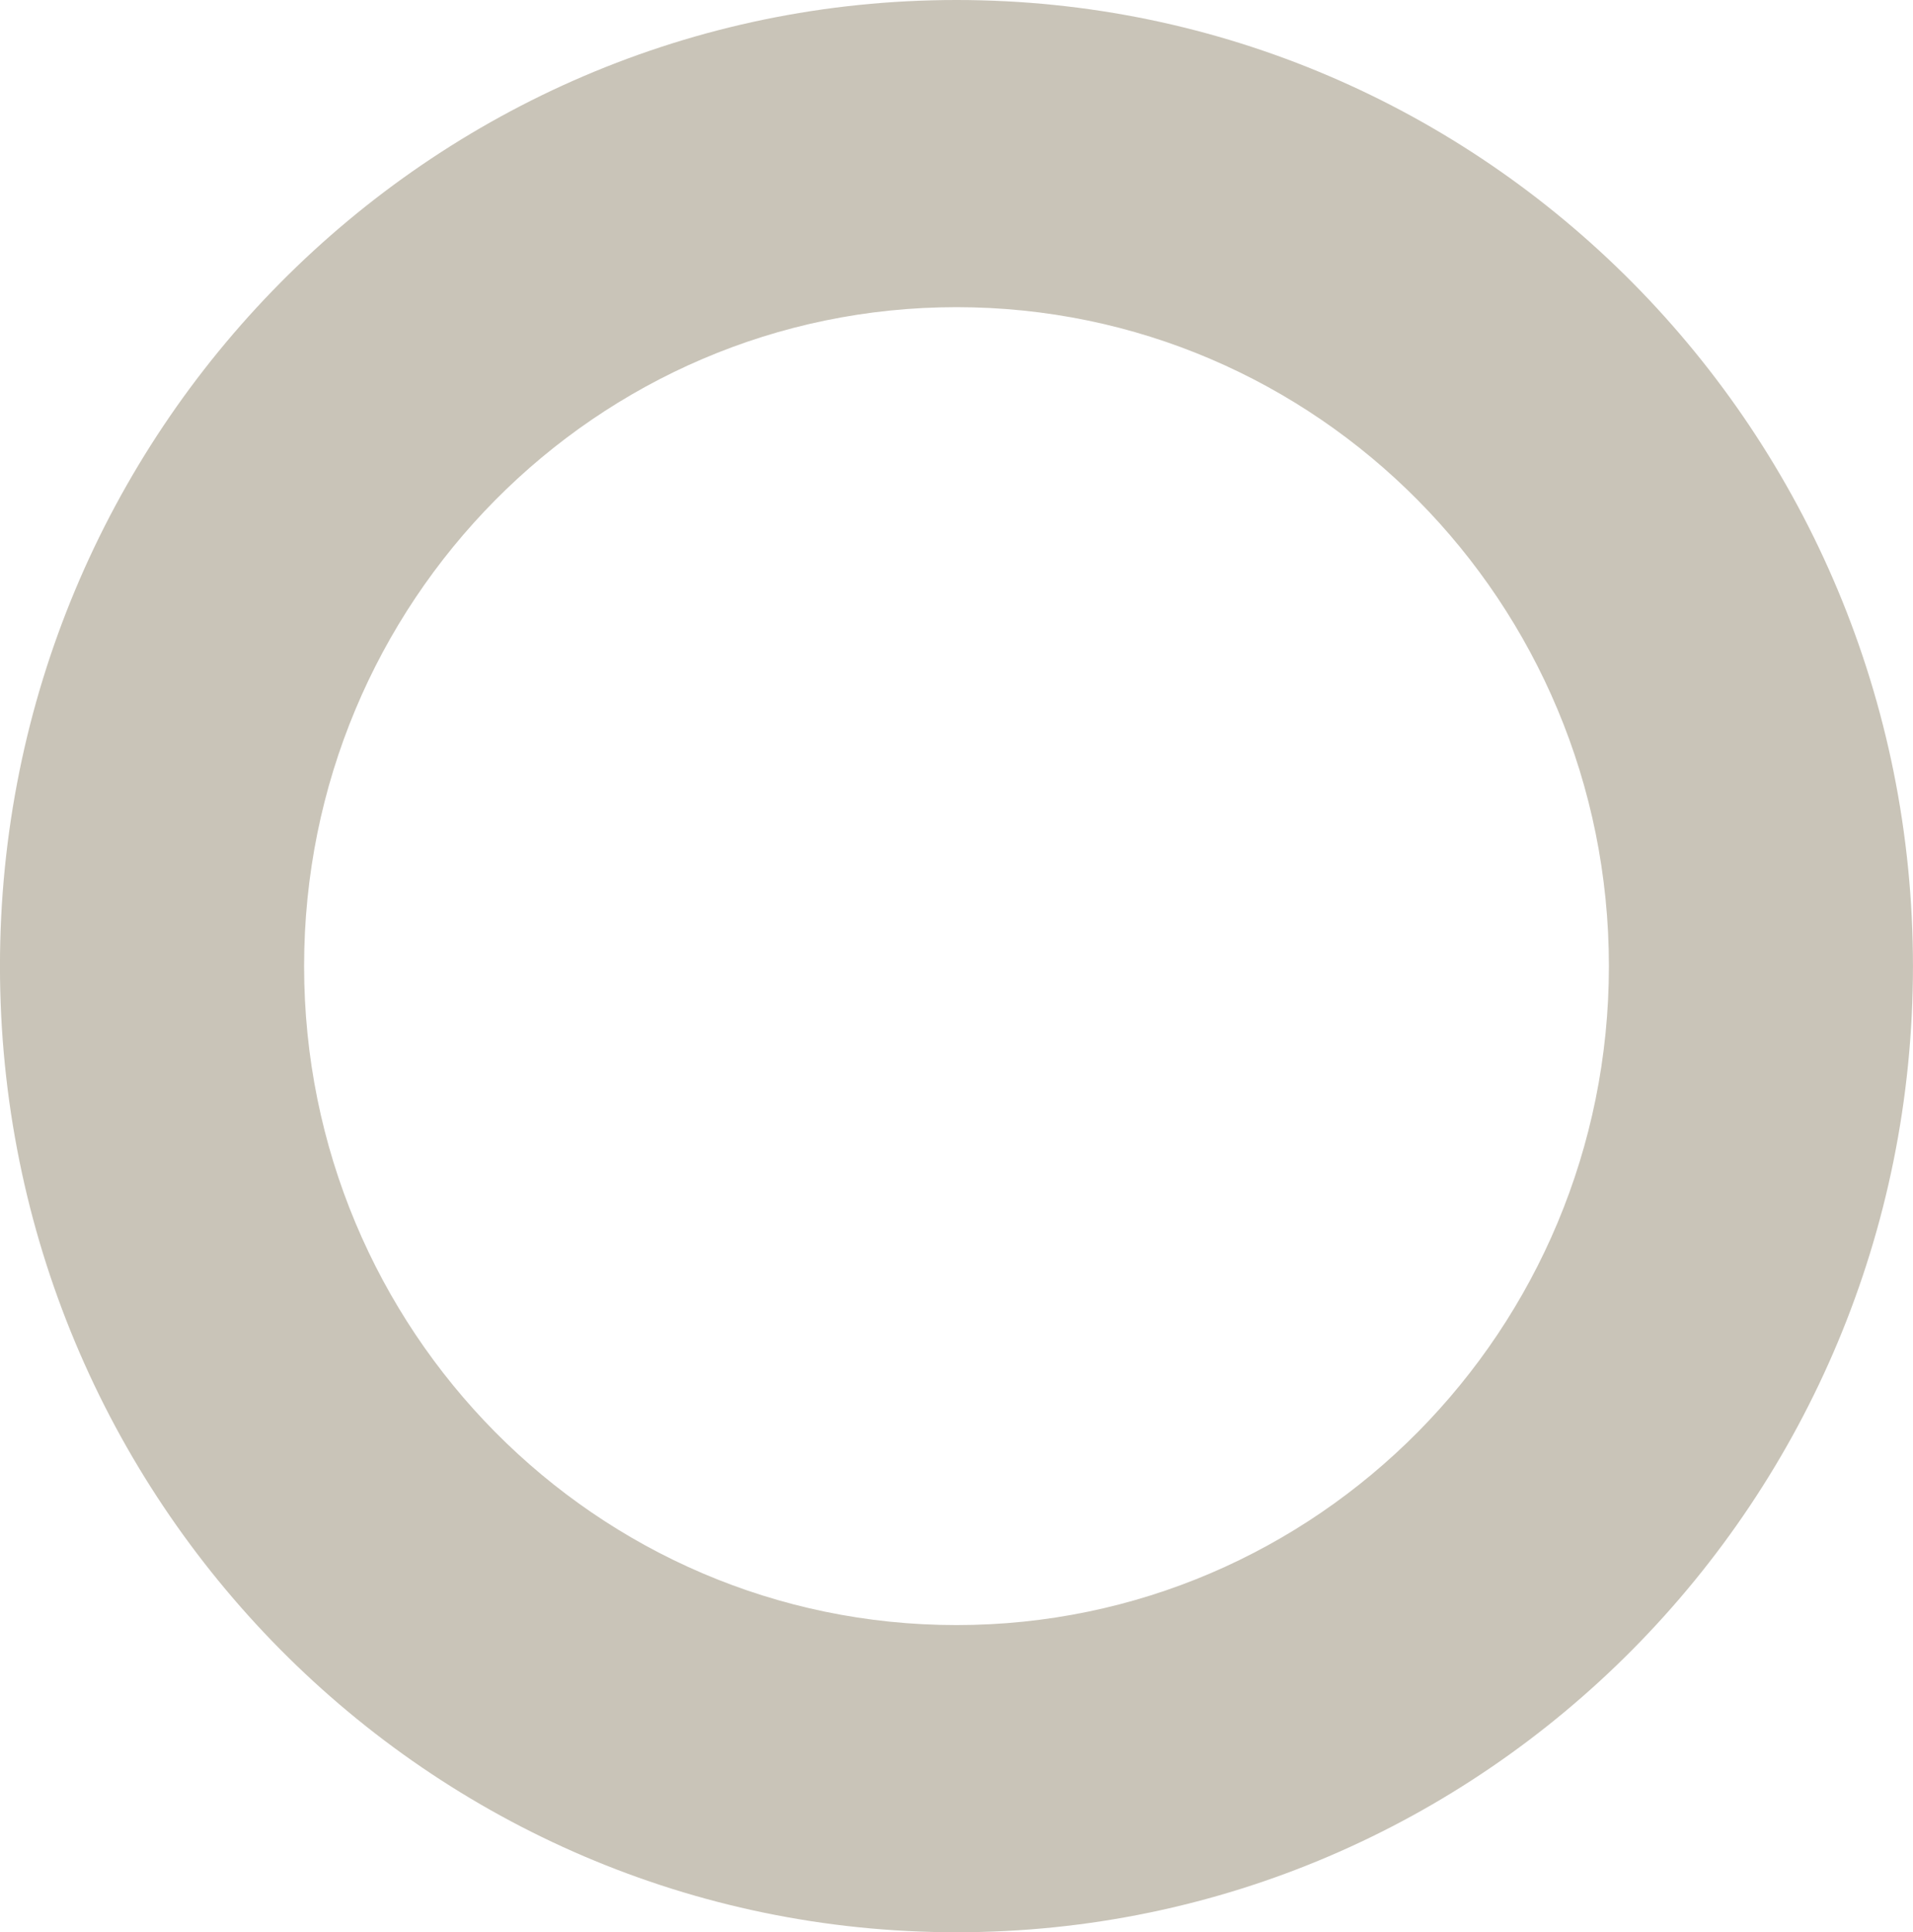
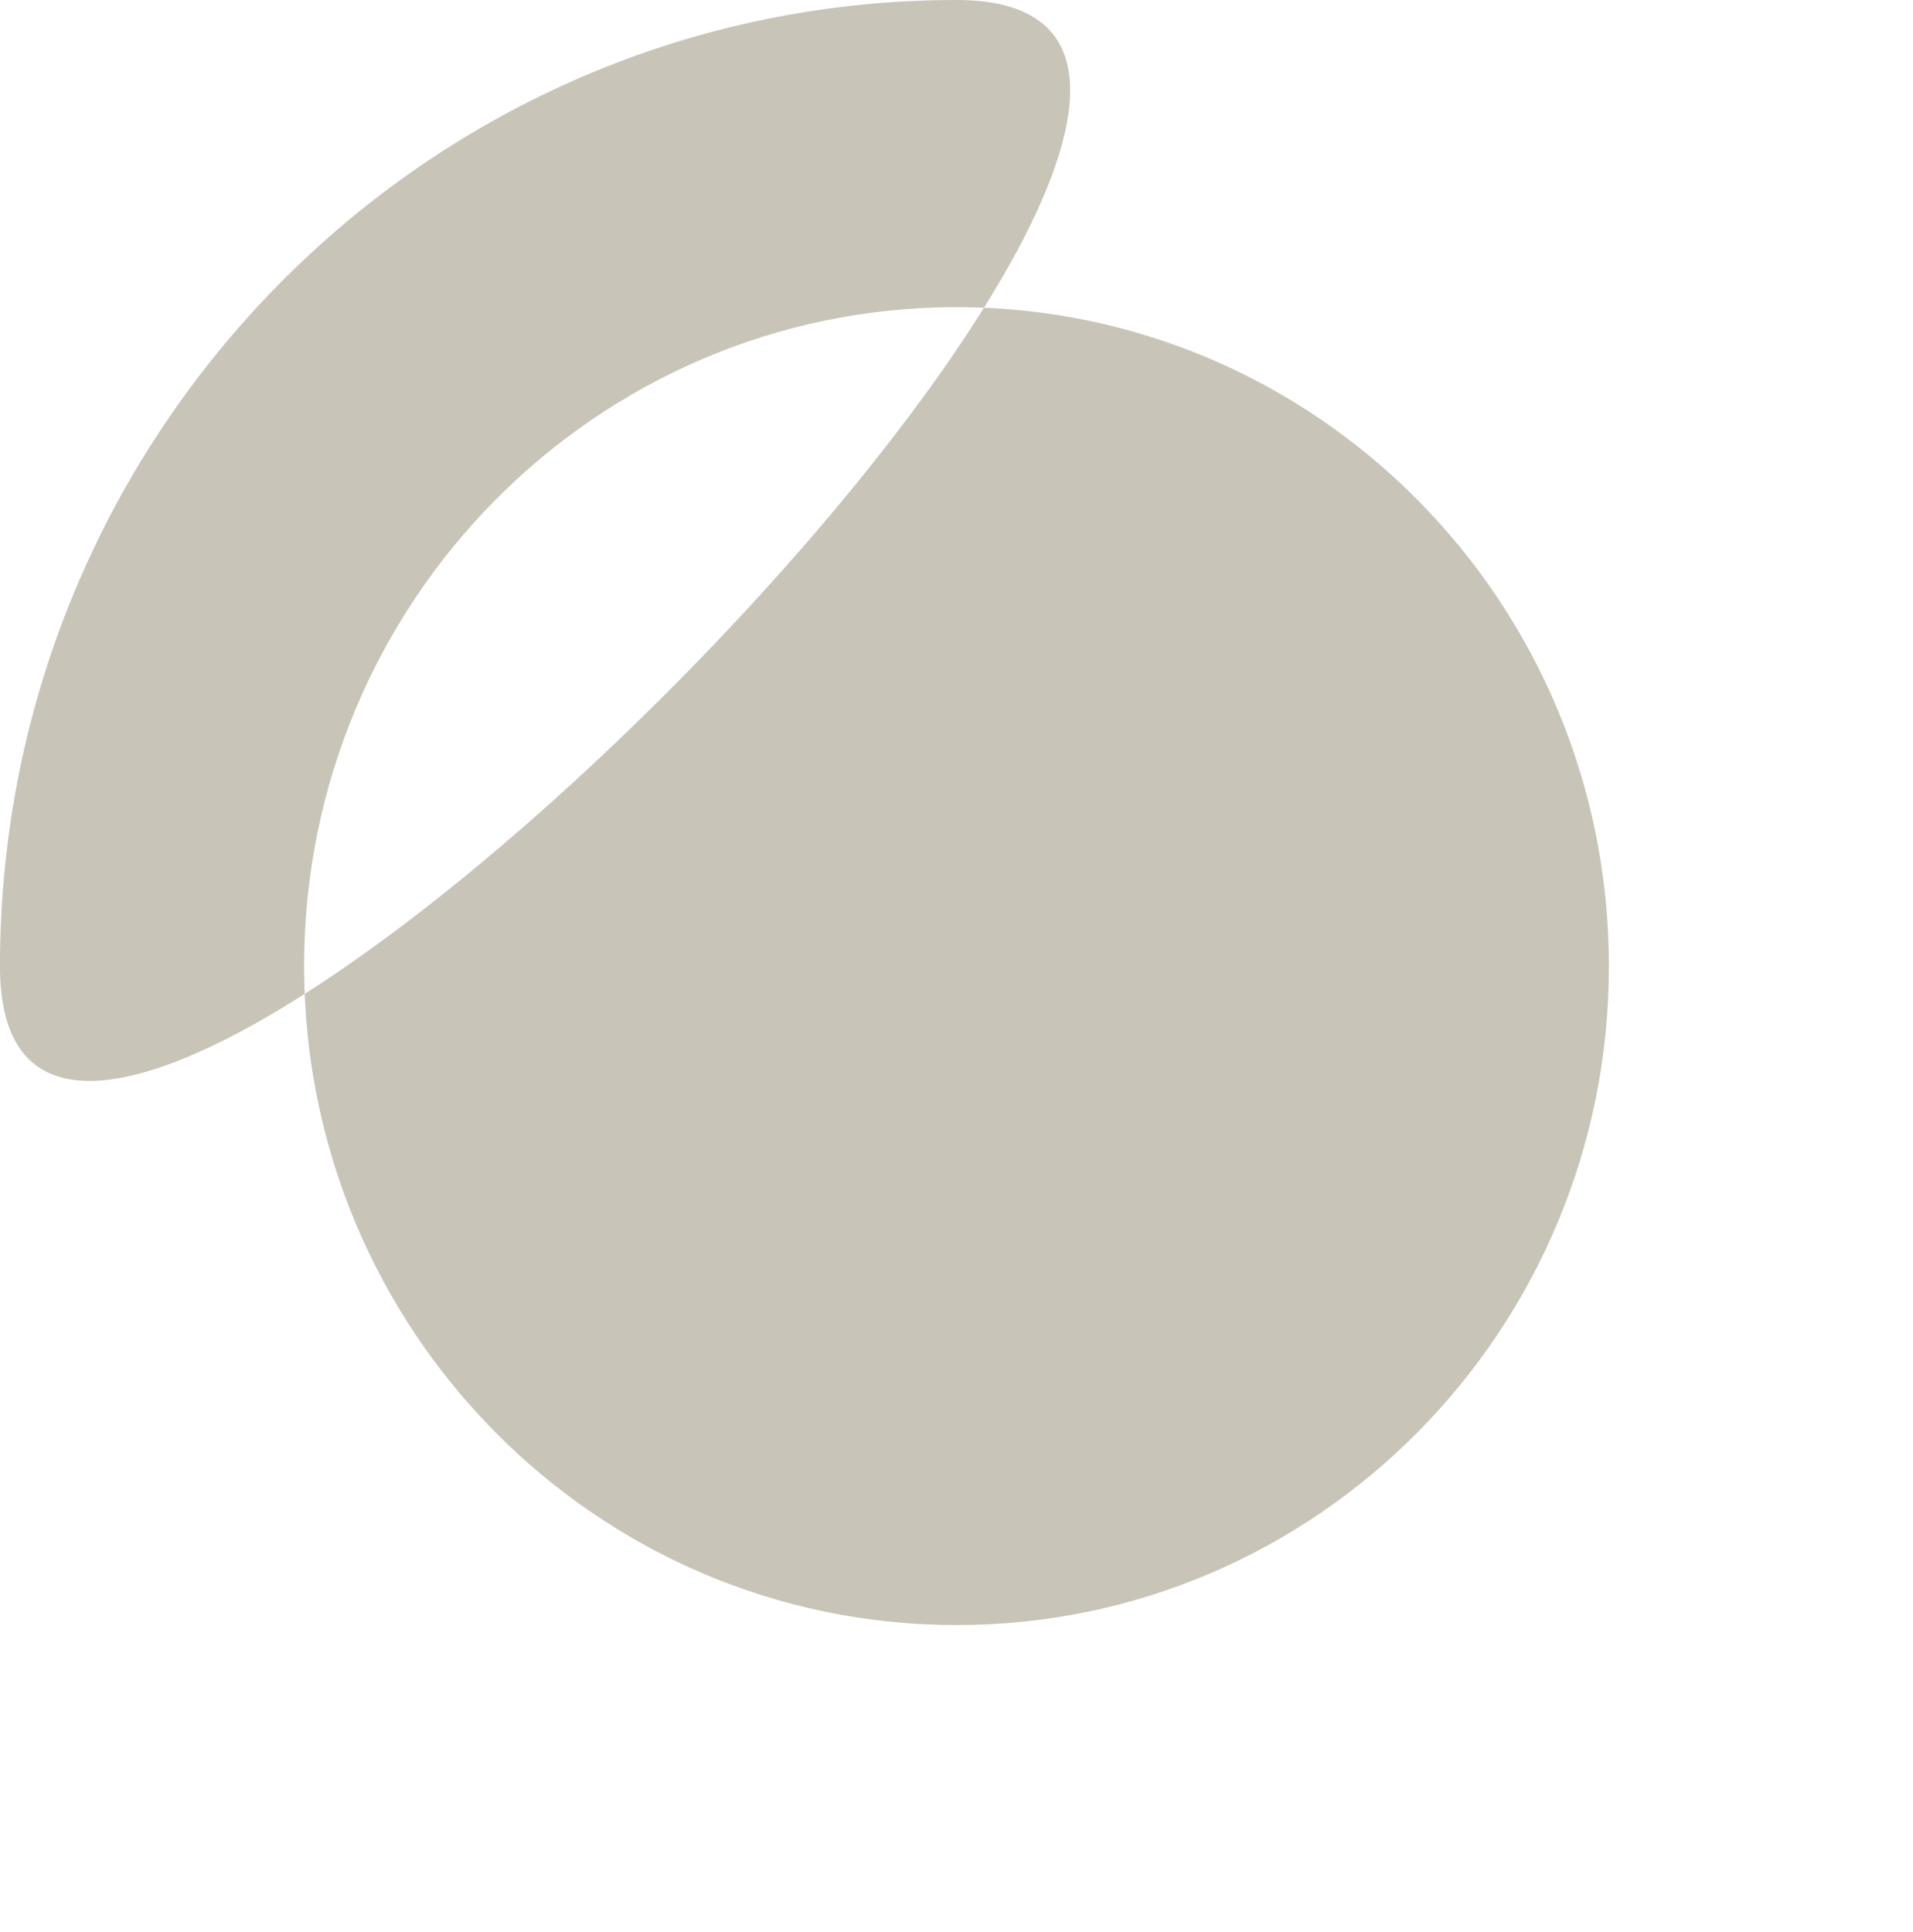
<svg xmlns="http://www.w3.org/2000/svg" width="156.518" height="158.103" viewBox="0 0 156.518 158.103">
-   <path id="Path_173" data-name="Path 173" d="M505.862,4.246C462.641,4.246,427.6,39.638,427.6,83.3s35.038,79.051,78.259,79.051,78.259-35.392,78.259-79.051S549.084,4.246,505.862,4.246Zm0,132.97c-29.48,0-53.378-24.14-53.378-53.919s23.9-53.918,53.378-53.918,53.378,24.14,53.378,53.918S535.342,137.216,505.862,137.216Z" transform="translate(-427.603 -4.246)" fill="#c9c4b8" />
+   <path id="Path_173" data-name="Path 173" d="M505.862,4.246C462.641,4.246,427.6,39.638,427.6,83.3S549.084,4.246,505.862,4.246Zm0,132.97c-29.48,0-53.378-24.14-53.378-53.919s23.9-53.918,53.378-53.918,53.378,24.14,53.378,53.918S535.342,137.216,505.862,137.216Z" transform="translate(-427.603 -4.246)" fill="#c9c4b8" />
</svg>